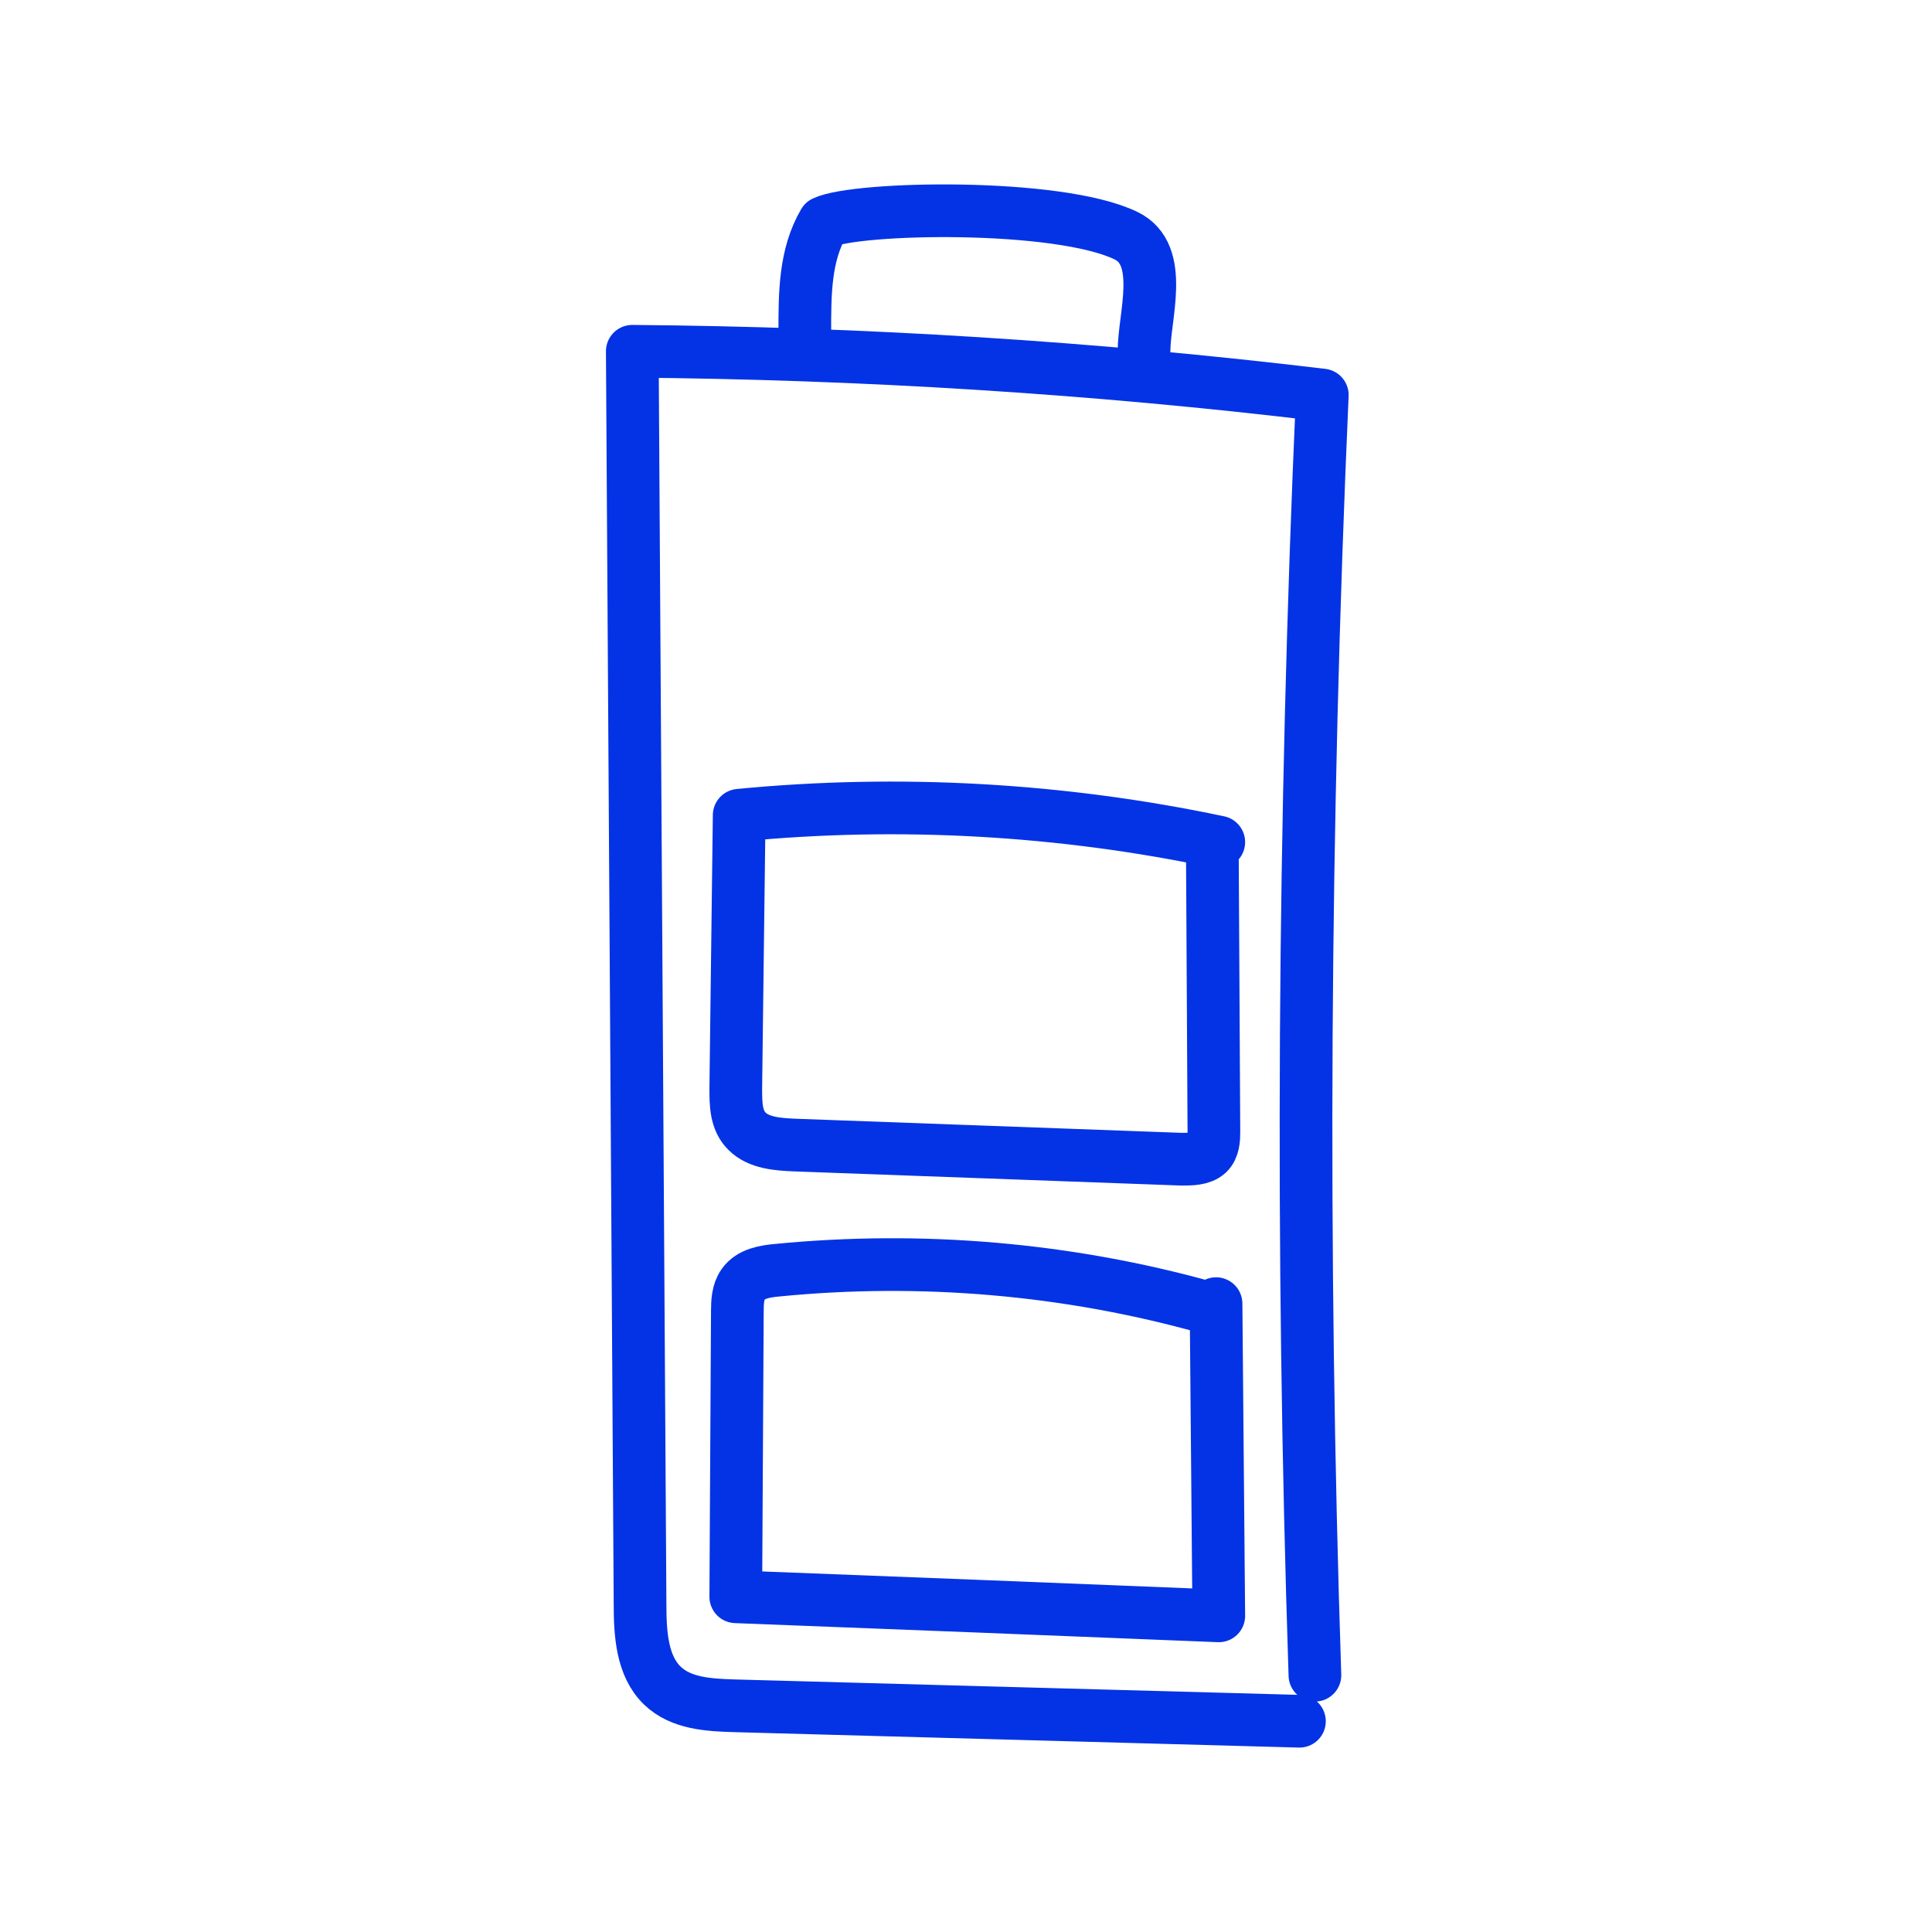
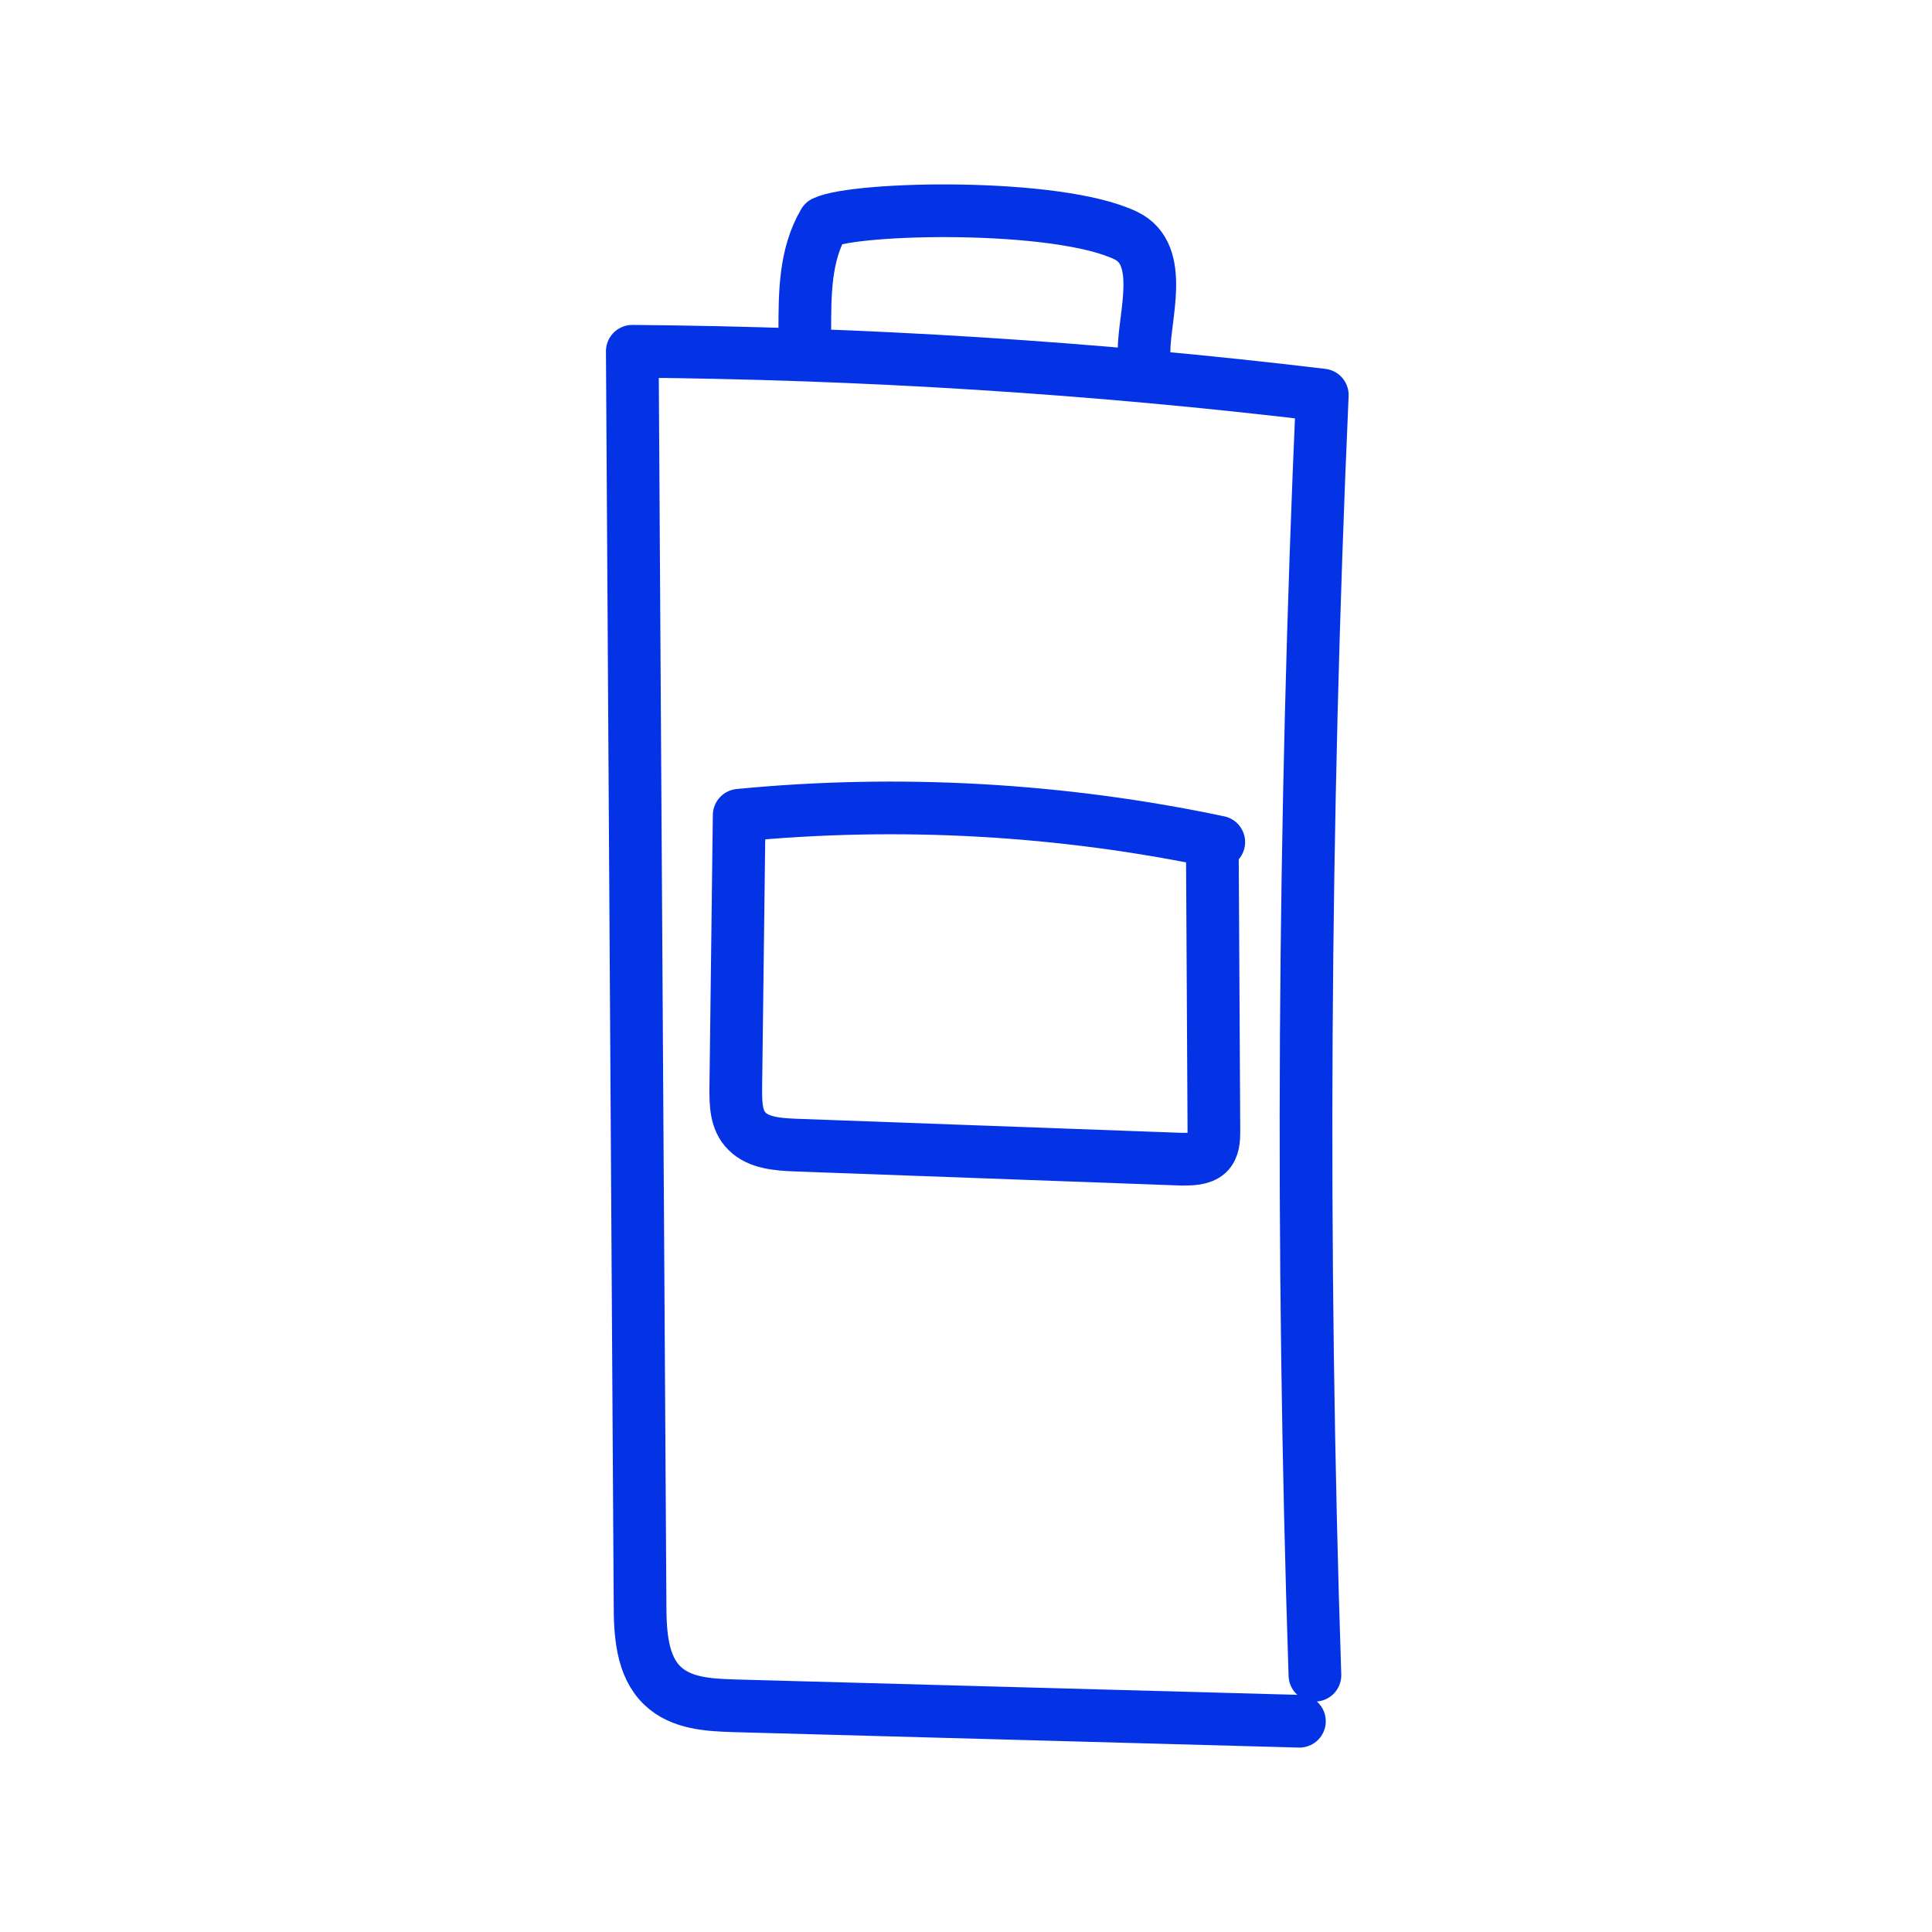
<svg xmlns="http://www.w3.org/2000/svg" fill="none" viewBox="0 0 55 55" height="55" width="55">
  <path stroke-linejoin="round" stroke-linecap="round" stroke-miterlimit="10" stroke-width="1.5" stroke="#0433E5" d="M37.433 47.69C37.034 35.542 37.107 23.383 37.643 11.246C31.12 10.462 24.565 10.054 18 10C18.073 21.89 18.147 33.78 18.221 45.67C18.221 46.497 18.273 47.432 18.861 47.99C19.387 48.495 20.174 48.538 20.899 48.56C26.267 48.71 31.634 48.85 36.992 49" />
  <path stroke-linejoin="round" stroke-linecap="round" stroke-miterlimit="10" stroke-width="1.5" stroke="#0433E5" d="M32.568 10C32.568 9.004 33.175 7.251 32.056 6.709C30.113 5.769 24.369 5.896 23.456 6.331C22.911 7.258 22.911 8.355 22.911 9.452" />
-   <path stroke-linejoin="round" stroke-linecap="round" stroke-miterlimit="10" stroke-width="1.5" stroke="#0433E5" d="M34.317 37.212C30.373 36.114 26.217 35.76 22.139 36.159C21.771 36.192 21.37 36.258 21.158 36.558C21.002 36.779 20.991 37.067 20.991 37.333C20.98 40.038 20.957 42.753 20.946 45.457C25.526 45.634 30.117 45.812 34.696 46L34.618 37.112" />
  <path stroke-linejoin="round" stroke-linecap="round" stroke-miterlimit="10" stroke-width="1.5" stroke="#0433E5" d="M34.696 23.973C30.234 23.031 25.601 22.766 21.043 23.208L20.946 30.989C20.946 31.42 20.946 31.891 21.267 32.205C21.599 32.539 22.145 32.578 22.637 32.598C26.307 32.735 29.977 32.863 33.637 33C33.904 33 34.204 33 34.386 32.833C34.547 32.676 34.557 32.431 34.557 32.215C34.547 29.595 34.525 26.985 34.514 24.366" />
</svg>